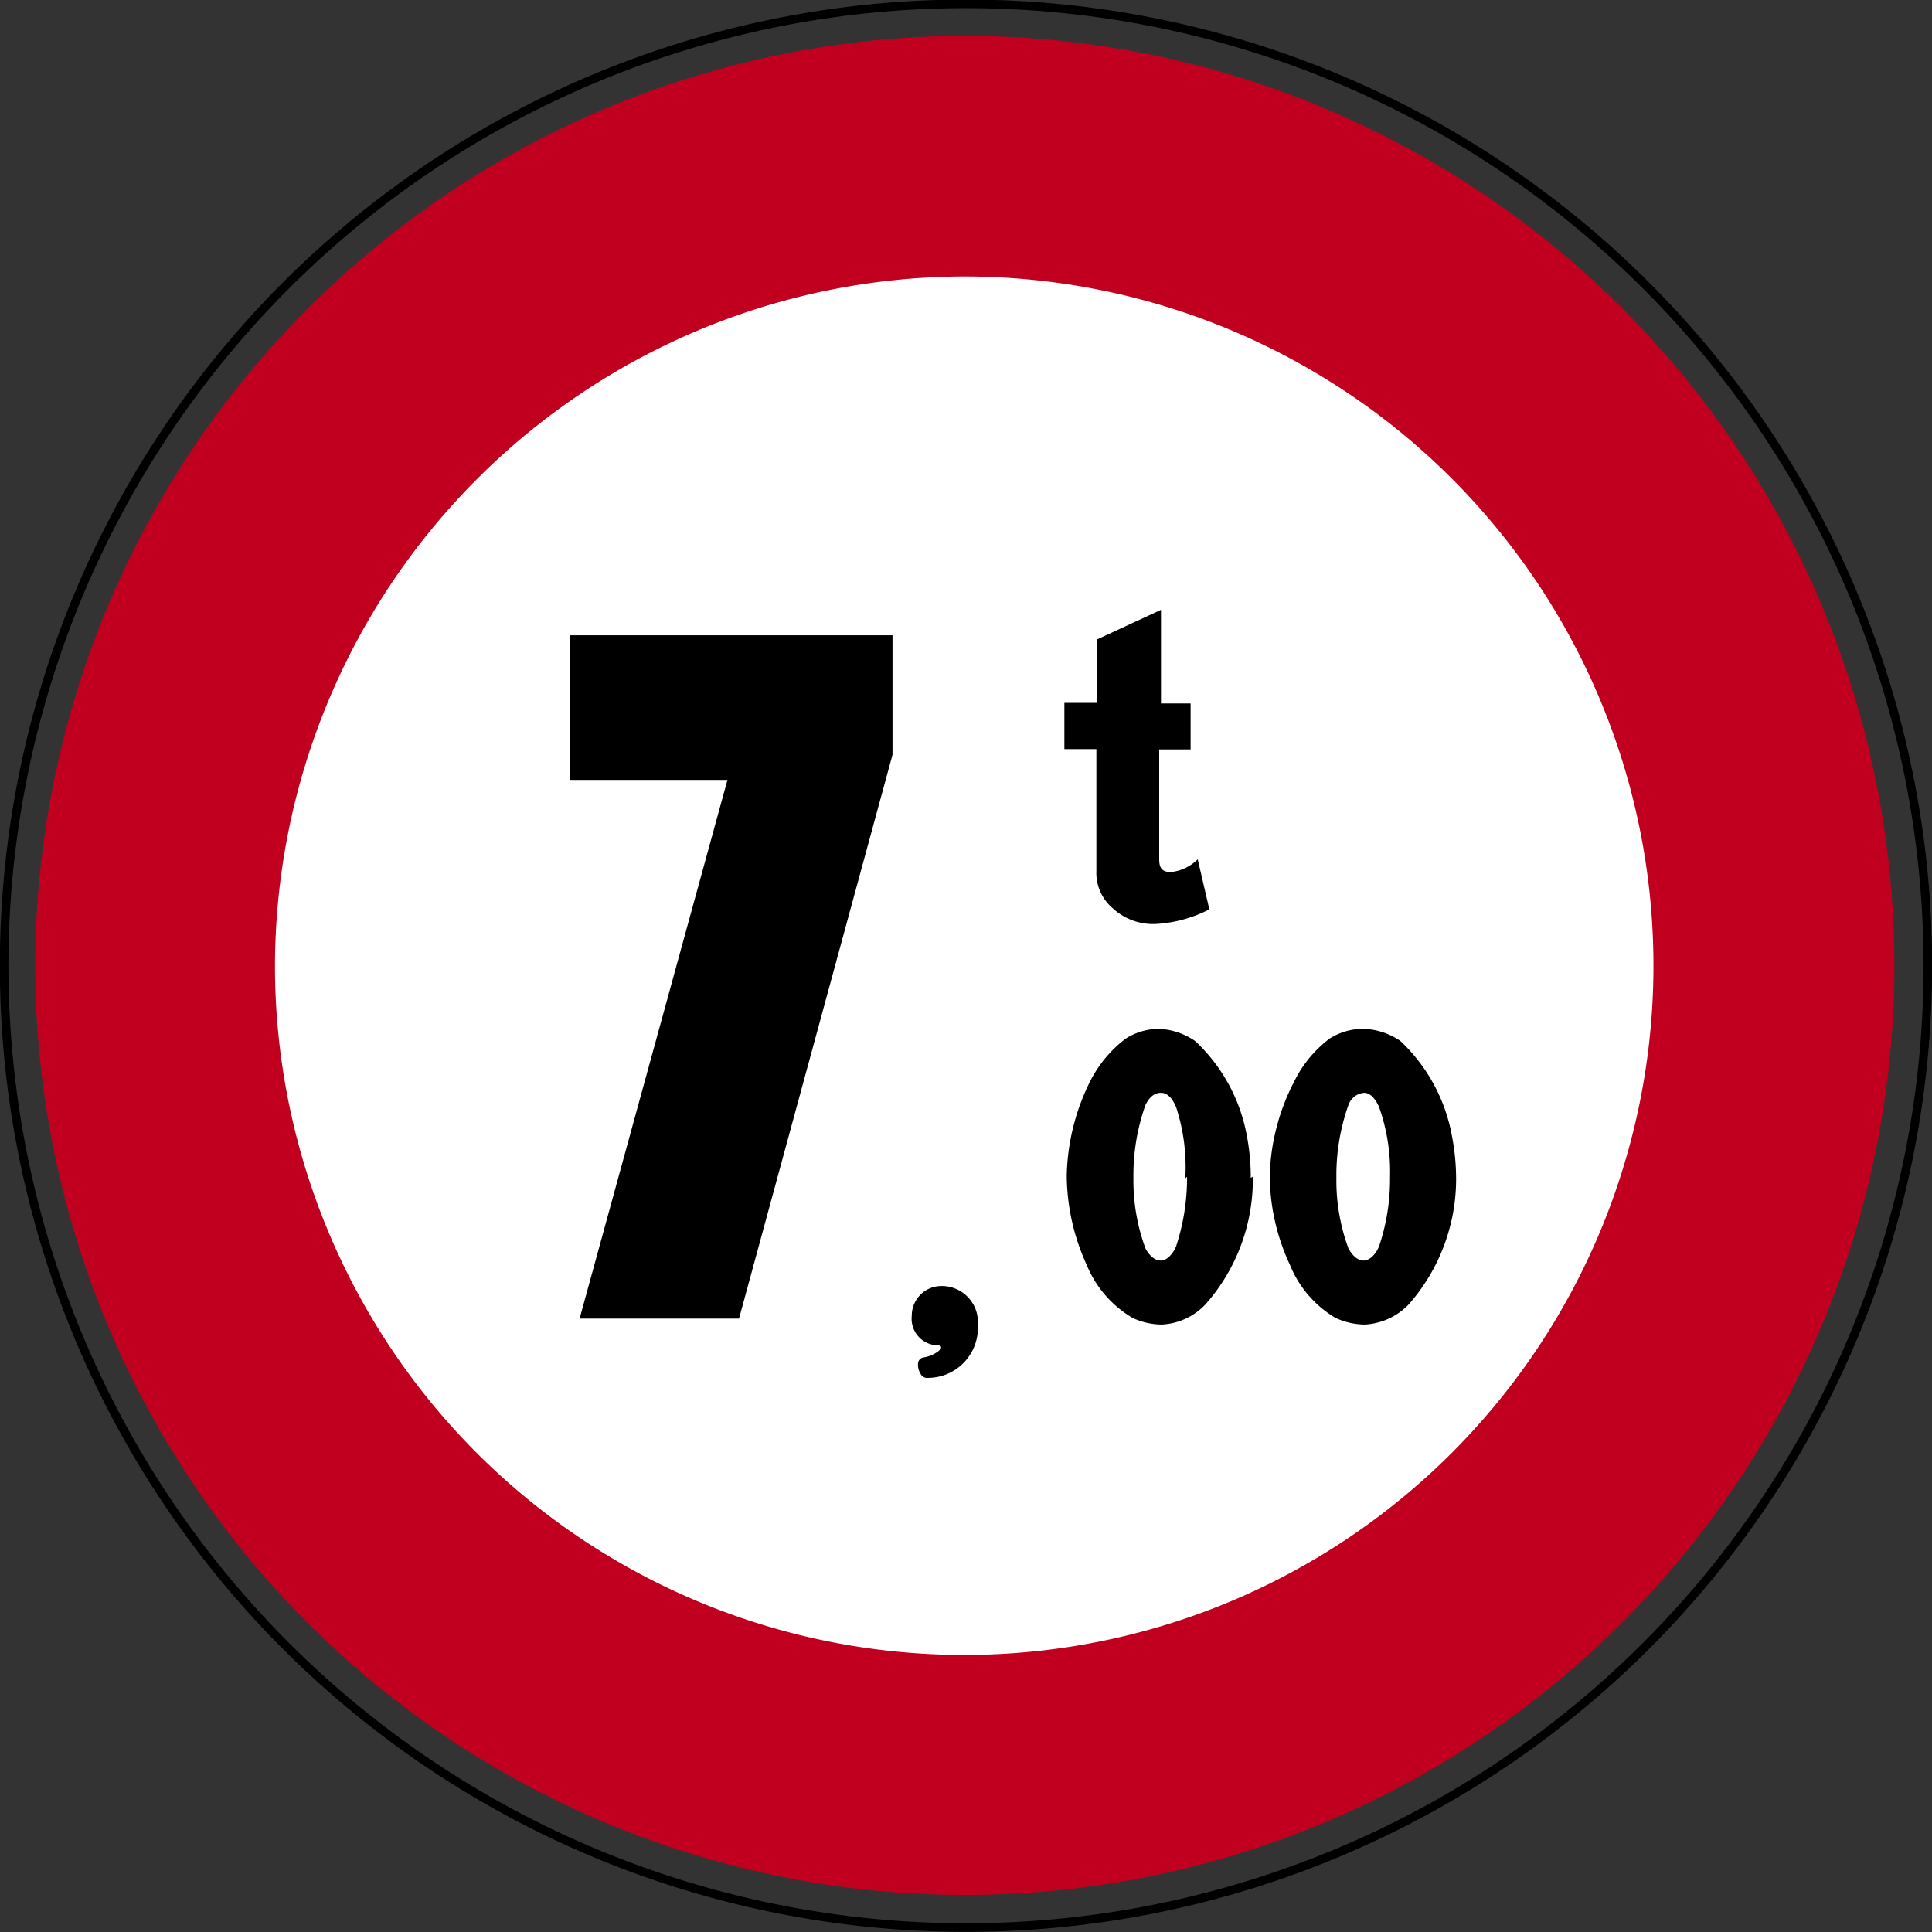
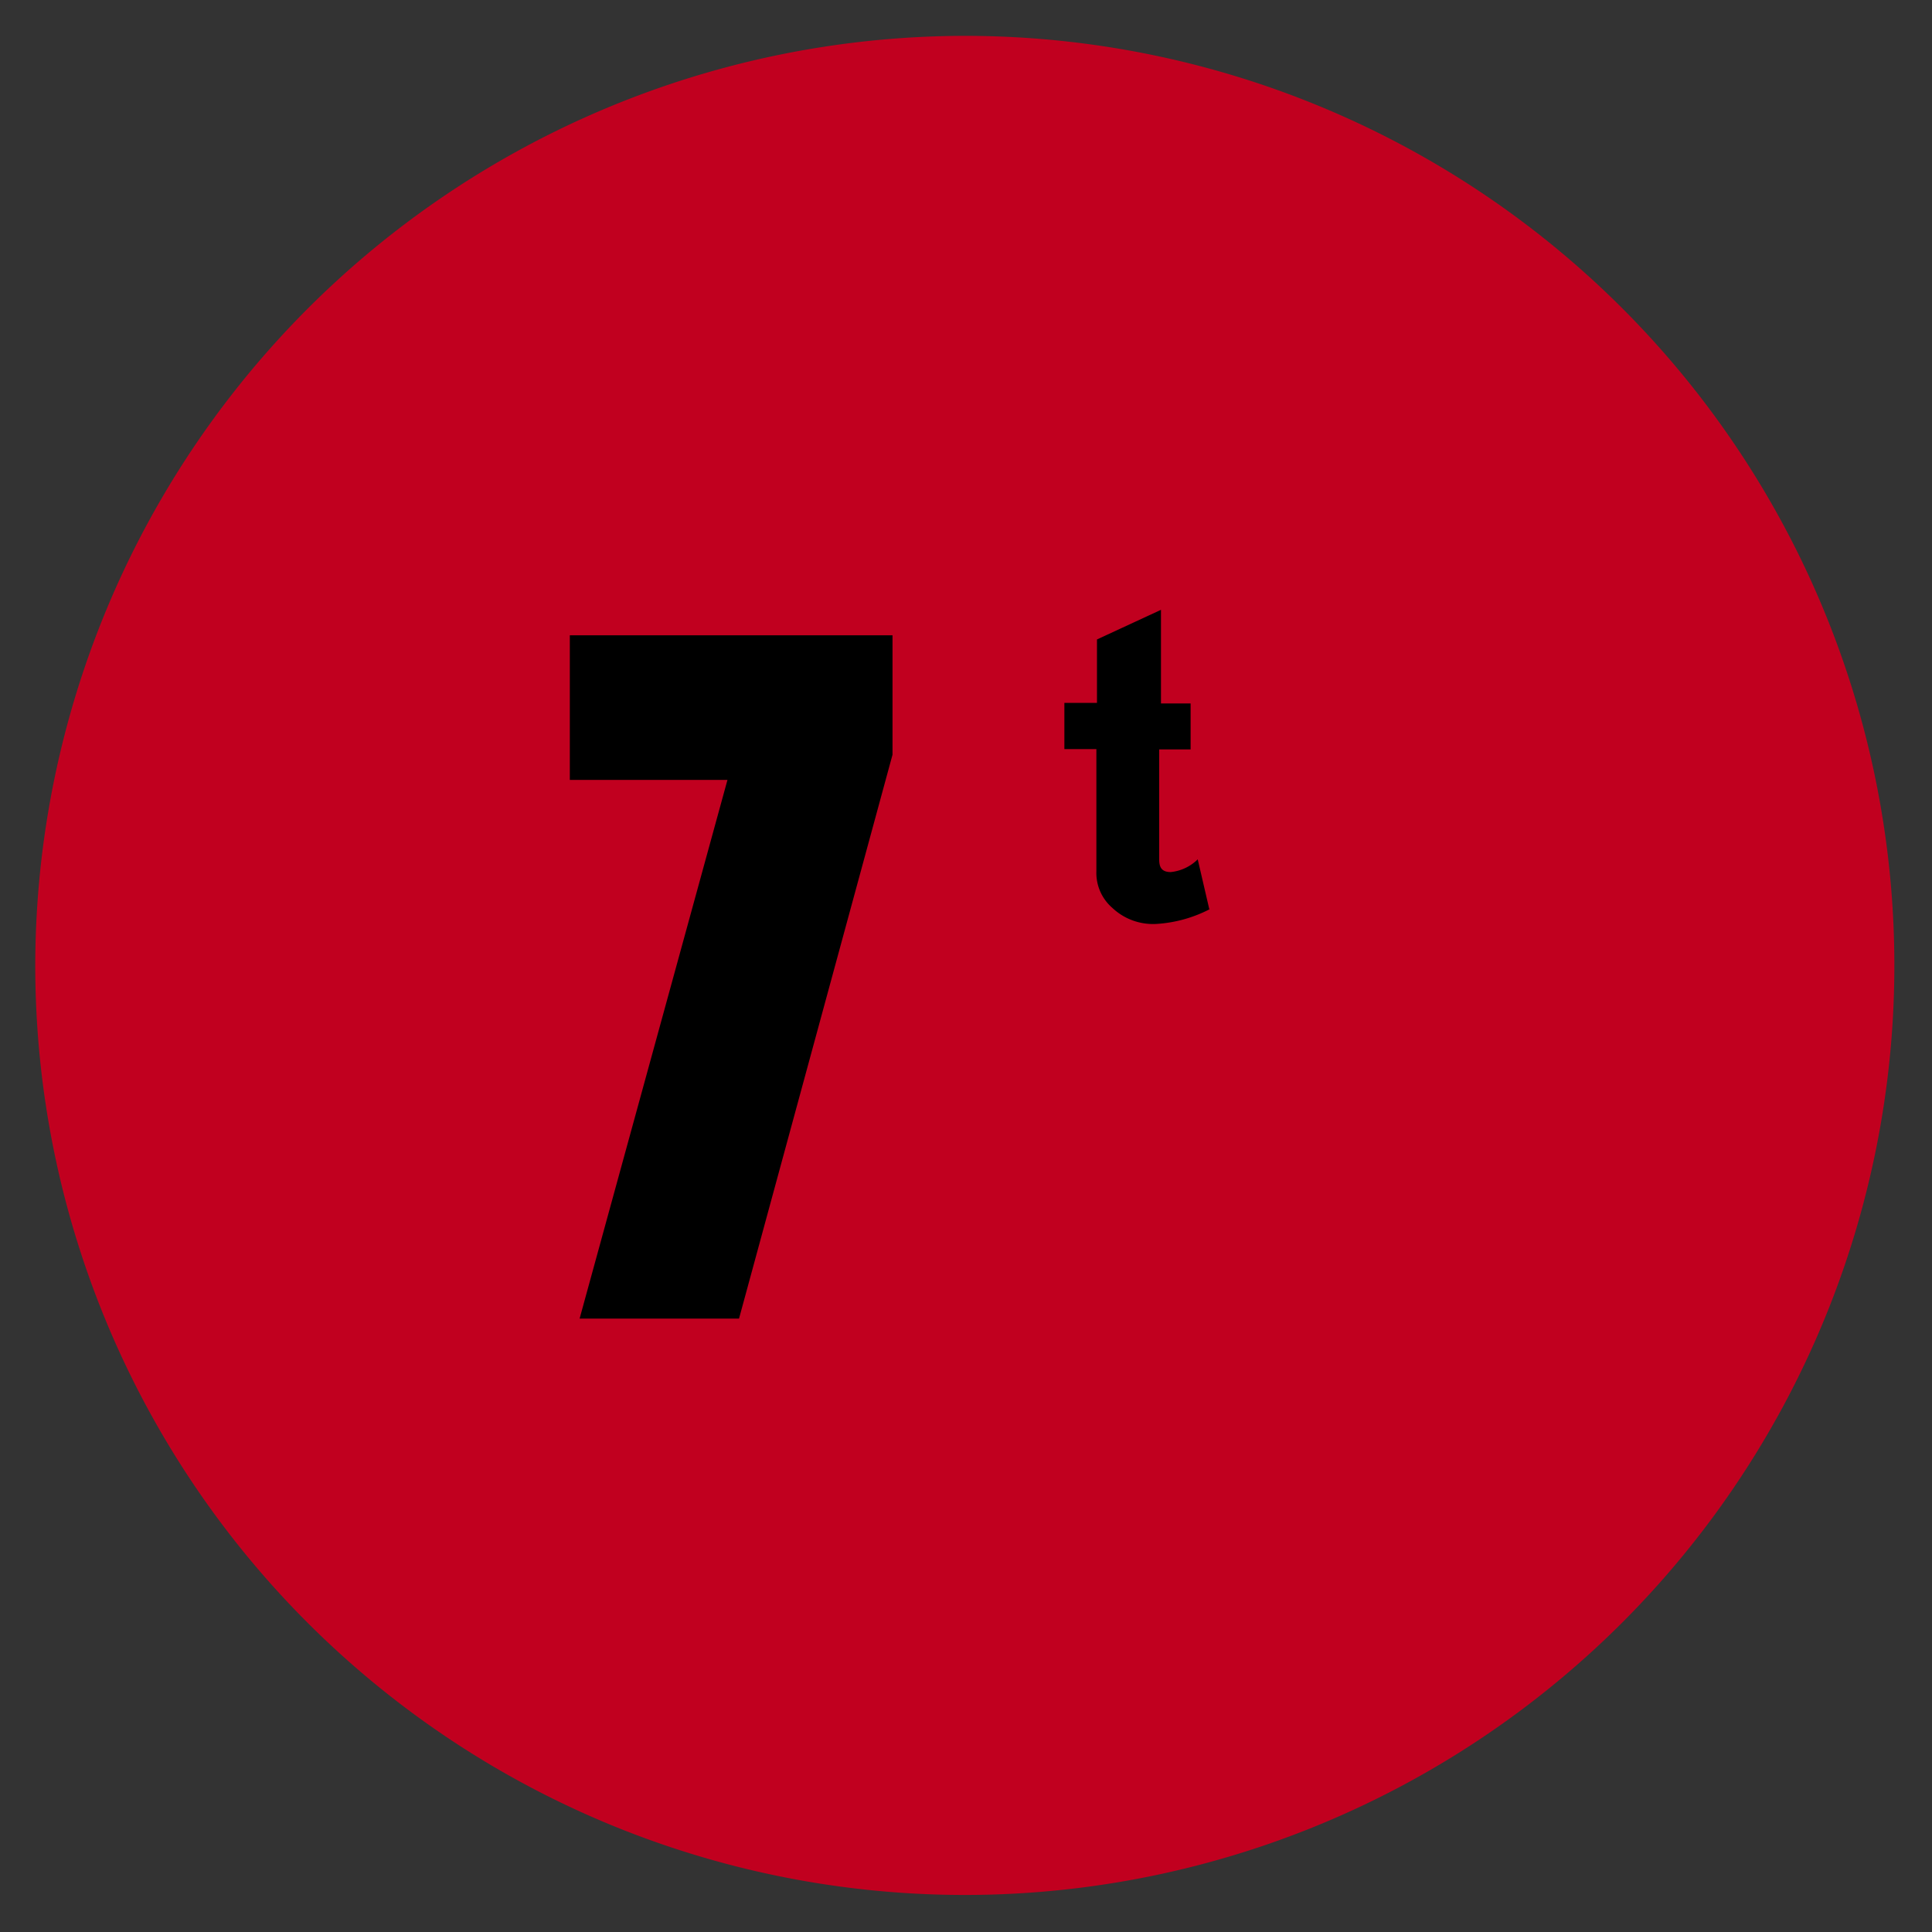
<svg xmlns="http://www.w3.org/2000/svg" viewBox="0 0 65.2 65.2">
  <rect x="0" y="0" width="65.2" height="65.2" fill="#333333" stroke="none" />
  <defs>
    <style>.cls-1,.cls-3{fill:none;}.cls-2{clip-path:url(#clip-path);}.cls-3{stroke:#000;stroke-miterlimit:3.86;stroke-width:0.29px;}.cls-4{fill:#c1001f;}.cls-4,.cls-5,.cls-6{fill-rule:evenodd;}.cls-5{fill:#fff;}</style>
    <clipPath id="clip-path" transform="translate(0 0)">
      <rect class="cls-1" width="65.2" height="65.2" />
    </clipPath>
  </defs>
  <g id="Layer_2" data-name="Layer 2">
    <g id="Layer_1-2" data-name="Layer 1">
      <g class="cls-2">
-         <path class="cls-3" d="M.14,32.6A32.46,32.46,0,1,1,32.6,65.05,32.46,32.46,0,0,1,.14,32.6Z" transform="translate(0 0)" />
-       </g>
+         </g>
      <path class="cls-4" d="M32.56,1.21A31.37,31.37,0,1,1,1.19,32.57,31.41,31.41,0,0,1,32.56,1.21" transform="translate(0 0)" />
-       <path class="cls-5" d="M32.54,9.33A23.26,23.26,0,1,1,9.28,32.59,23.31,23.31,0,0,1,32.54,9.33" transform="translate(0 0)" />
      <polyline class="cls-6" points="30.12 25.47 30.12 21.44 19.23 21.44 19.23 26.32 24.55 26.32 19.56 44.5 24.94 44.5" />
-       <path class="cls-6" d="M33,44.72a1.22,1.22,0,0,0-1.23-1.32,1,1,0,0,0-1,1,.9.9,0,0,0,.83,1c.09,0,.16,0,.16.08s-.27.28-.59.33a.22.22,0,0,0-.19.21.6.6,0,0,0,.11.38.24.24,0,0,0,.22.1A1.69,1.69,0,0,0,33,44.72" transform="translate(0 0)" />
-       <path class="cls-6" d="M42.21,39.75a7.45,7.45,0,0,0-.13-1.41,5.78,5.78,0,0,0-1.75-3.21,2.34,2.34,0,0,0-1.22-.41,2.12,2.12,0,0,0-1.12.33,4.18,4.18,0,0,0-1.2,1.44A7.44,7.44,0,0,0,36,39.68a7.35,7.35,0,0,0,.67,3,3.71,3.71,0,0,0,1.54,1.79,2.34,2.34,0,0,0,1,.23,2.17,2.17,0,0,0,1.48-.69,6.36,6.36,0,0,0,1.59-4.3m-2.22,0a7.39,7.39,0,0,1-.37,2.35c-.12.29-.33.48-.52.48s-.37-.15-.51-.4a6.63,6.63,0,0,1-.41-2.4,7.1,7.1,0,0,1,.41-2.46c.11-.2.25-.4.52-.4s.43.29.51.48A6.51,6.51,0,0,1,40,39.77" transform="translate(0 0)" />
-       <path class="cls-6" d="M49.14,39.75A7.61,7.61,0,0,0,49,38.34a5.83,5.83,0,0,0-1.74-3.21A2.34,2.34,0,0,0,46,34.72a2.13,2.13,0,0,0-1.13.33,4.06,4.06,0,0,0-1.19,1.44,7.31,7.31,0,0,0-.83,3.19,7.2,7.2,0,0,0,.68,3,3.69,3.69,0,0,0,1.53,1.79,2.38,2.38,0,0,0,1,.23,2.21,2.21,0,0,0,1.49-.69,6.41,6.41,0,0,0,1.59-4.3m-2.23,0a7.12,7.12,0,0,1-.37,2.35c-.12.29-.33.48-.52.48s-.37-.15-.51-.4a6.63,6.63,0,0,1-.41-2.4,7.1,7.1,0,0,1,.41-2.46.61.61,0,0,1,.53-.4c.24,0,.42.29.5.48a6.51,6.51,0,0,1,.37,2.35" transform="translate(0 0)" />
      <path class="cls-6" d="M40.81,30.68,40.42,29a1.51,1.51,0,0,1-.91.43c-.33,0-.39-.19-.39-.43V25.29h1.06V23.74h-1V20.58l-2.16,1v2.14H35.92v1.56H37V29.4a1.56,1.56,0,0,0,.54,1.24,2,2,0,0,0,1.49.54,4.5,4.5,0,0,0,1.8-.5" transform="translate(0 0)" />
    </g>
  </g>
</svg>